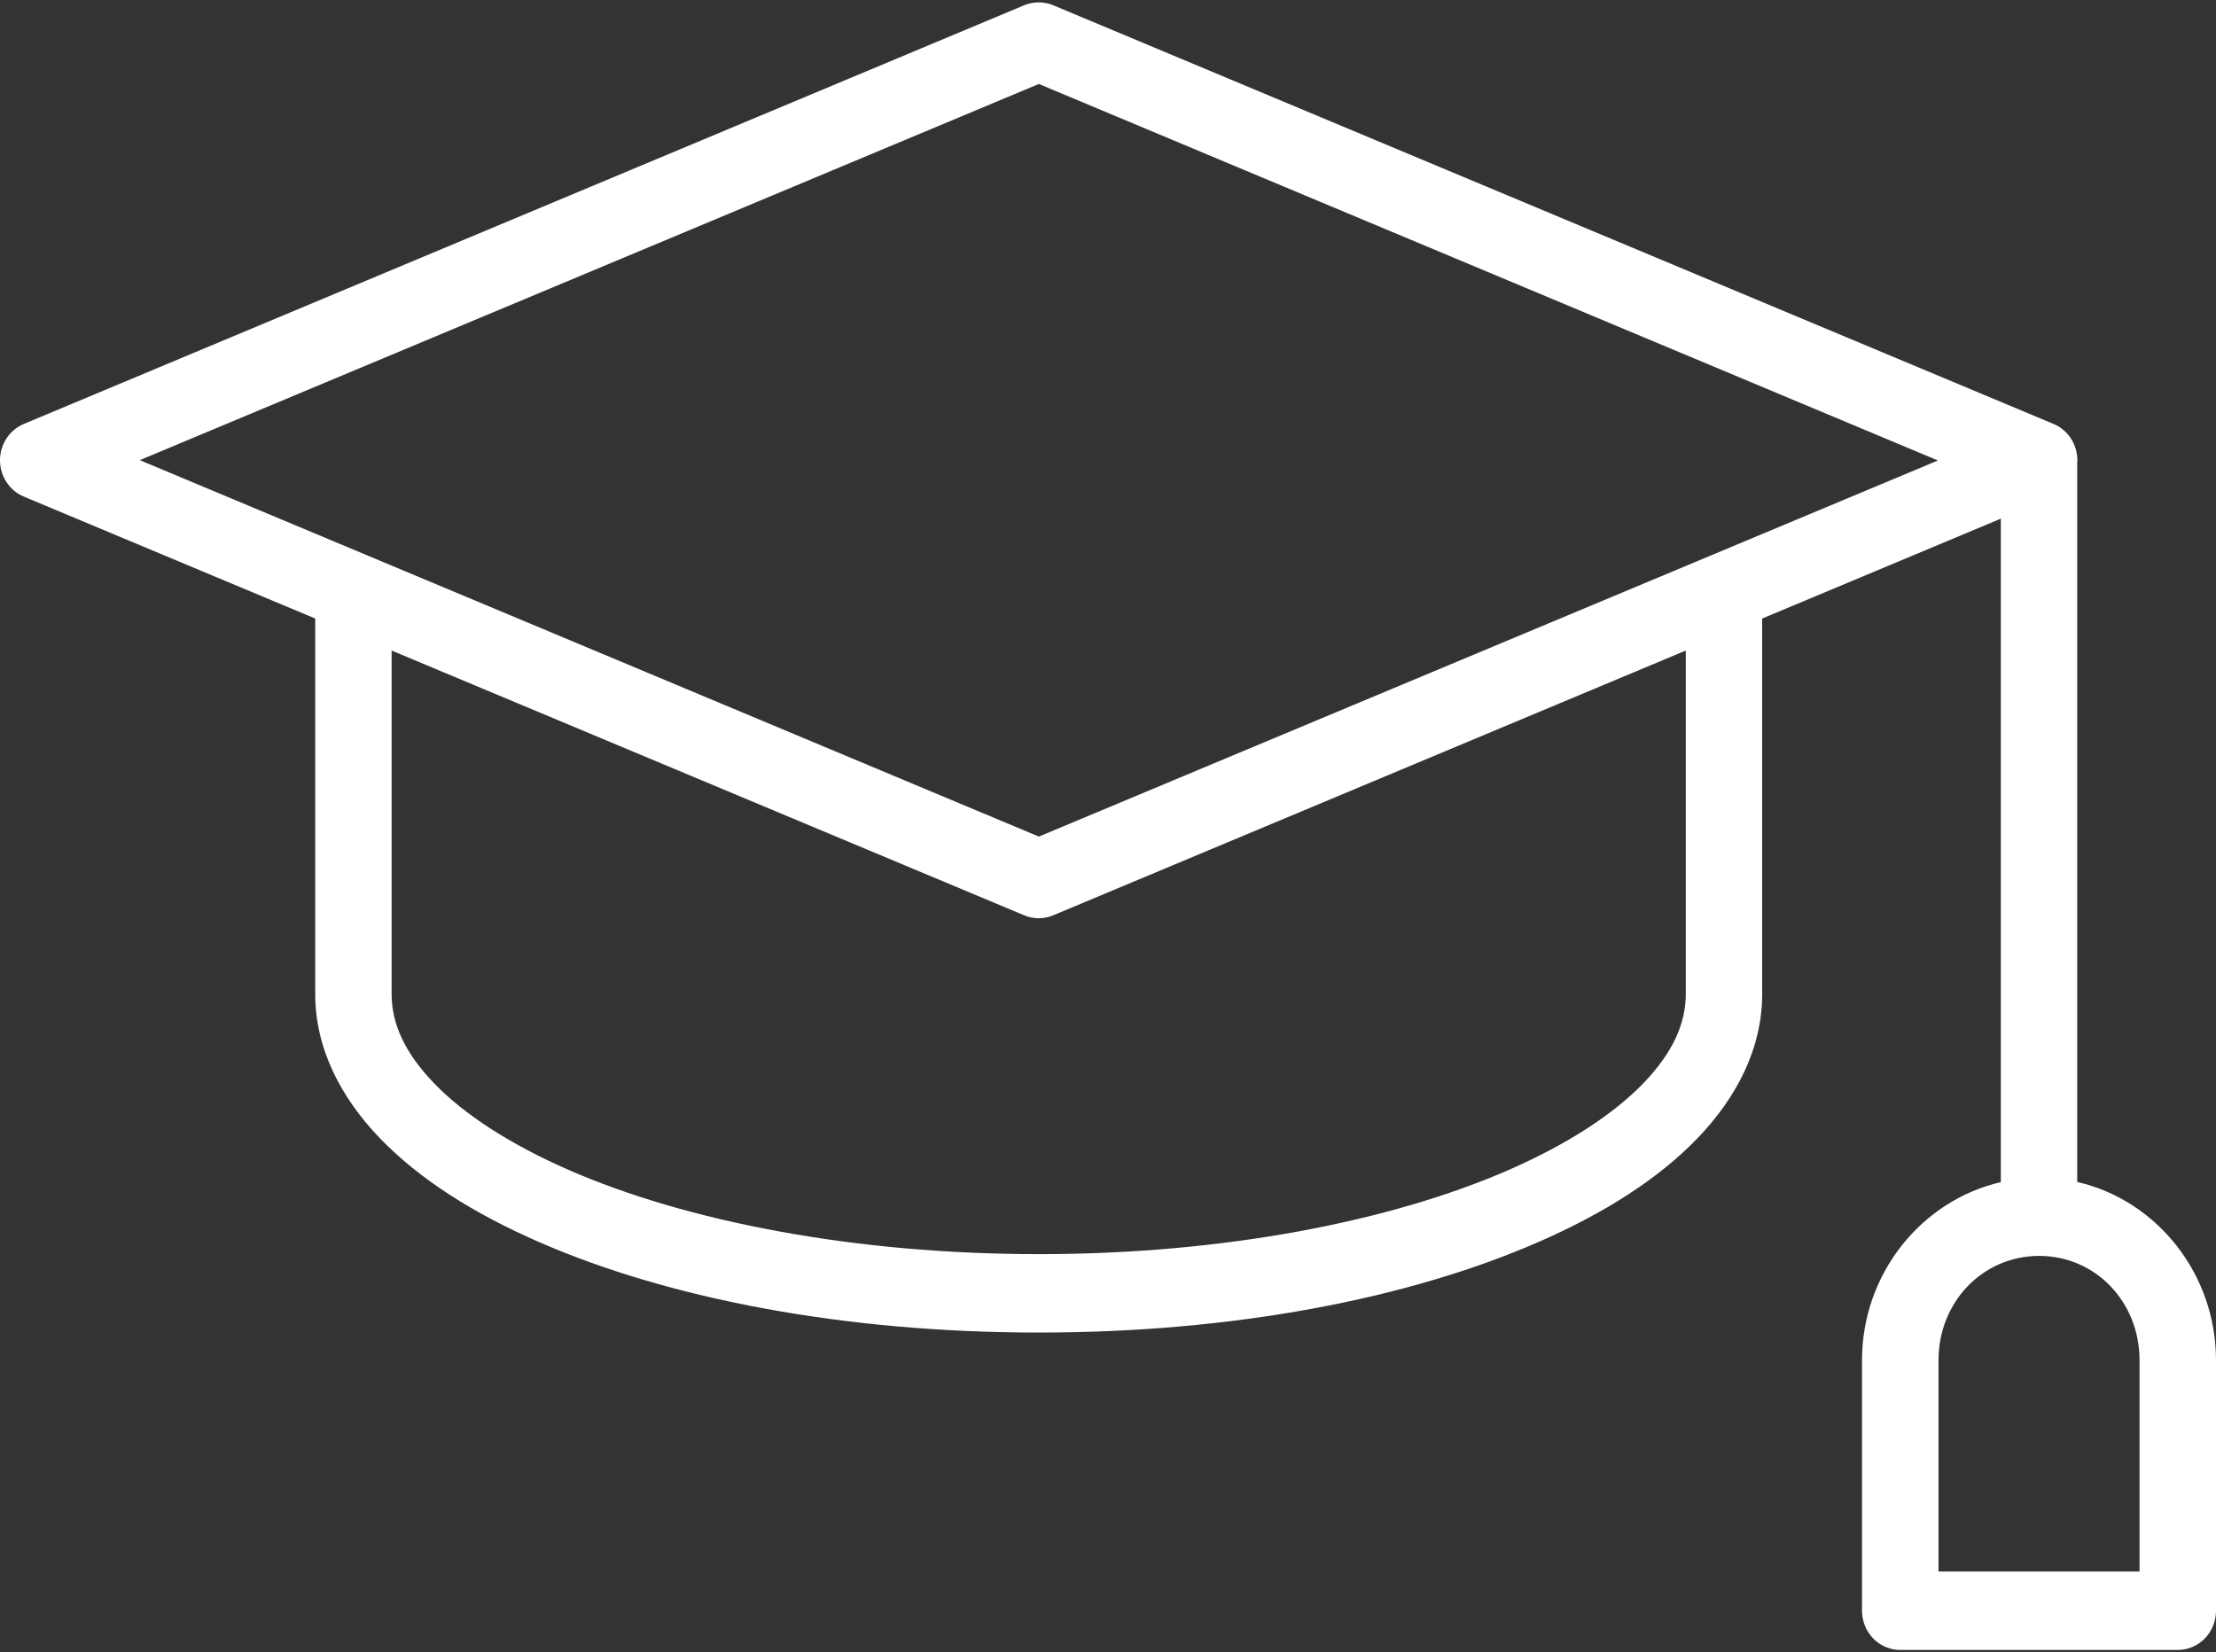
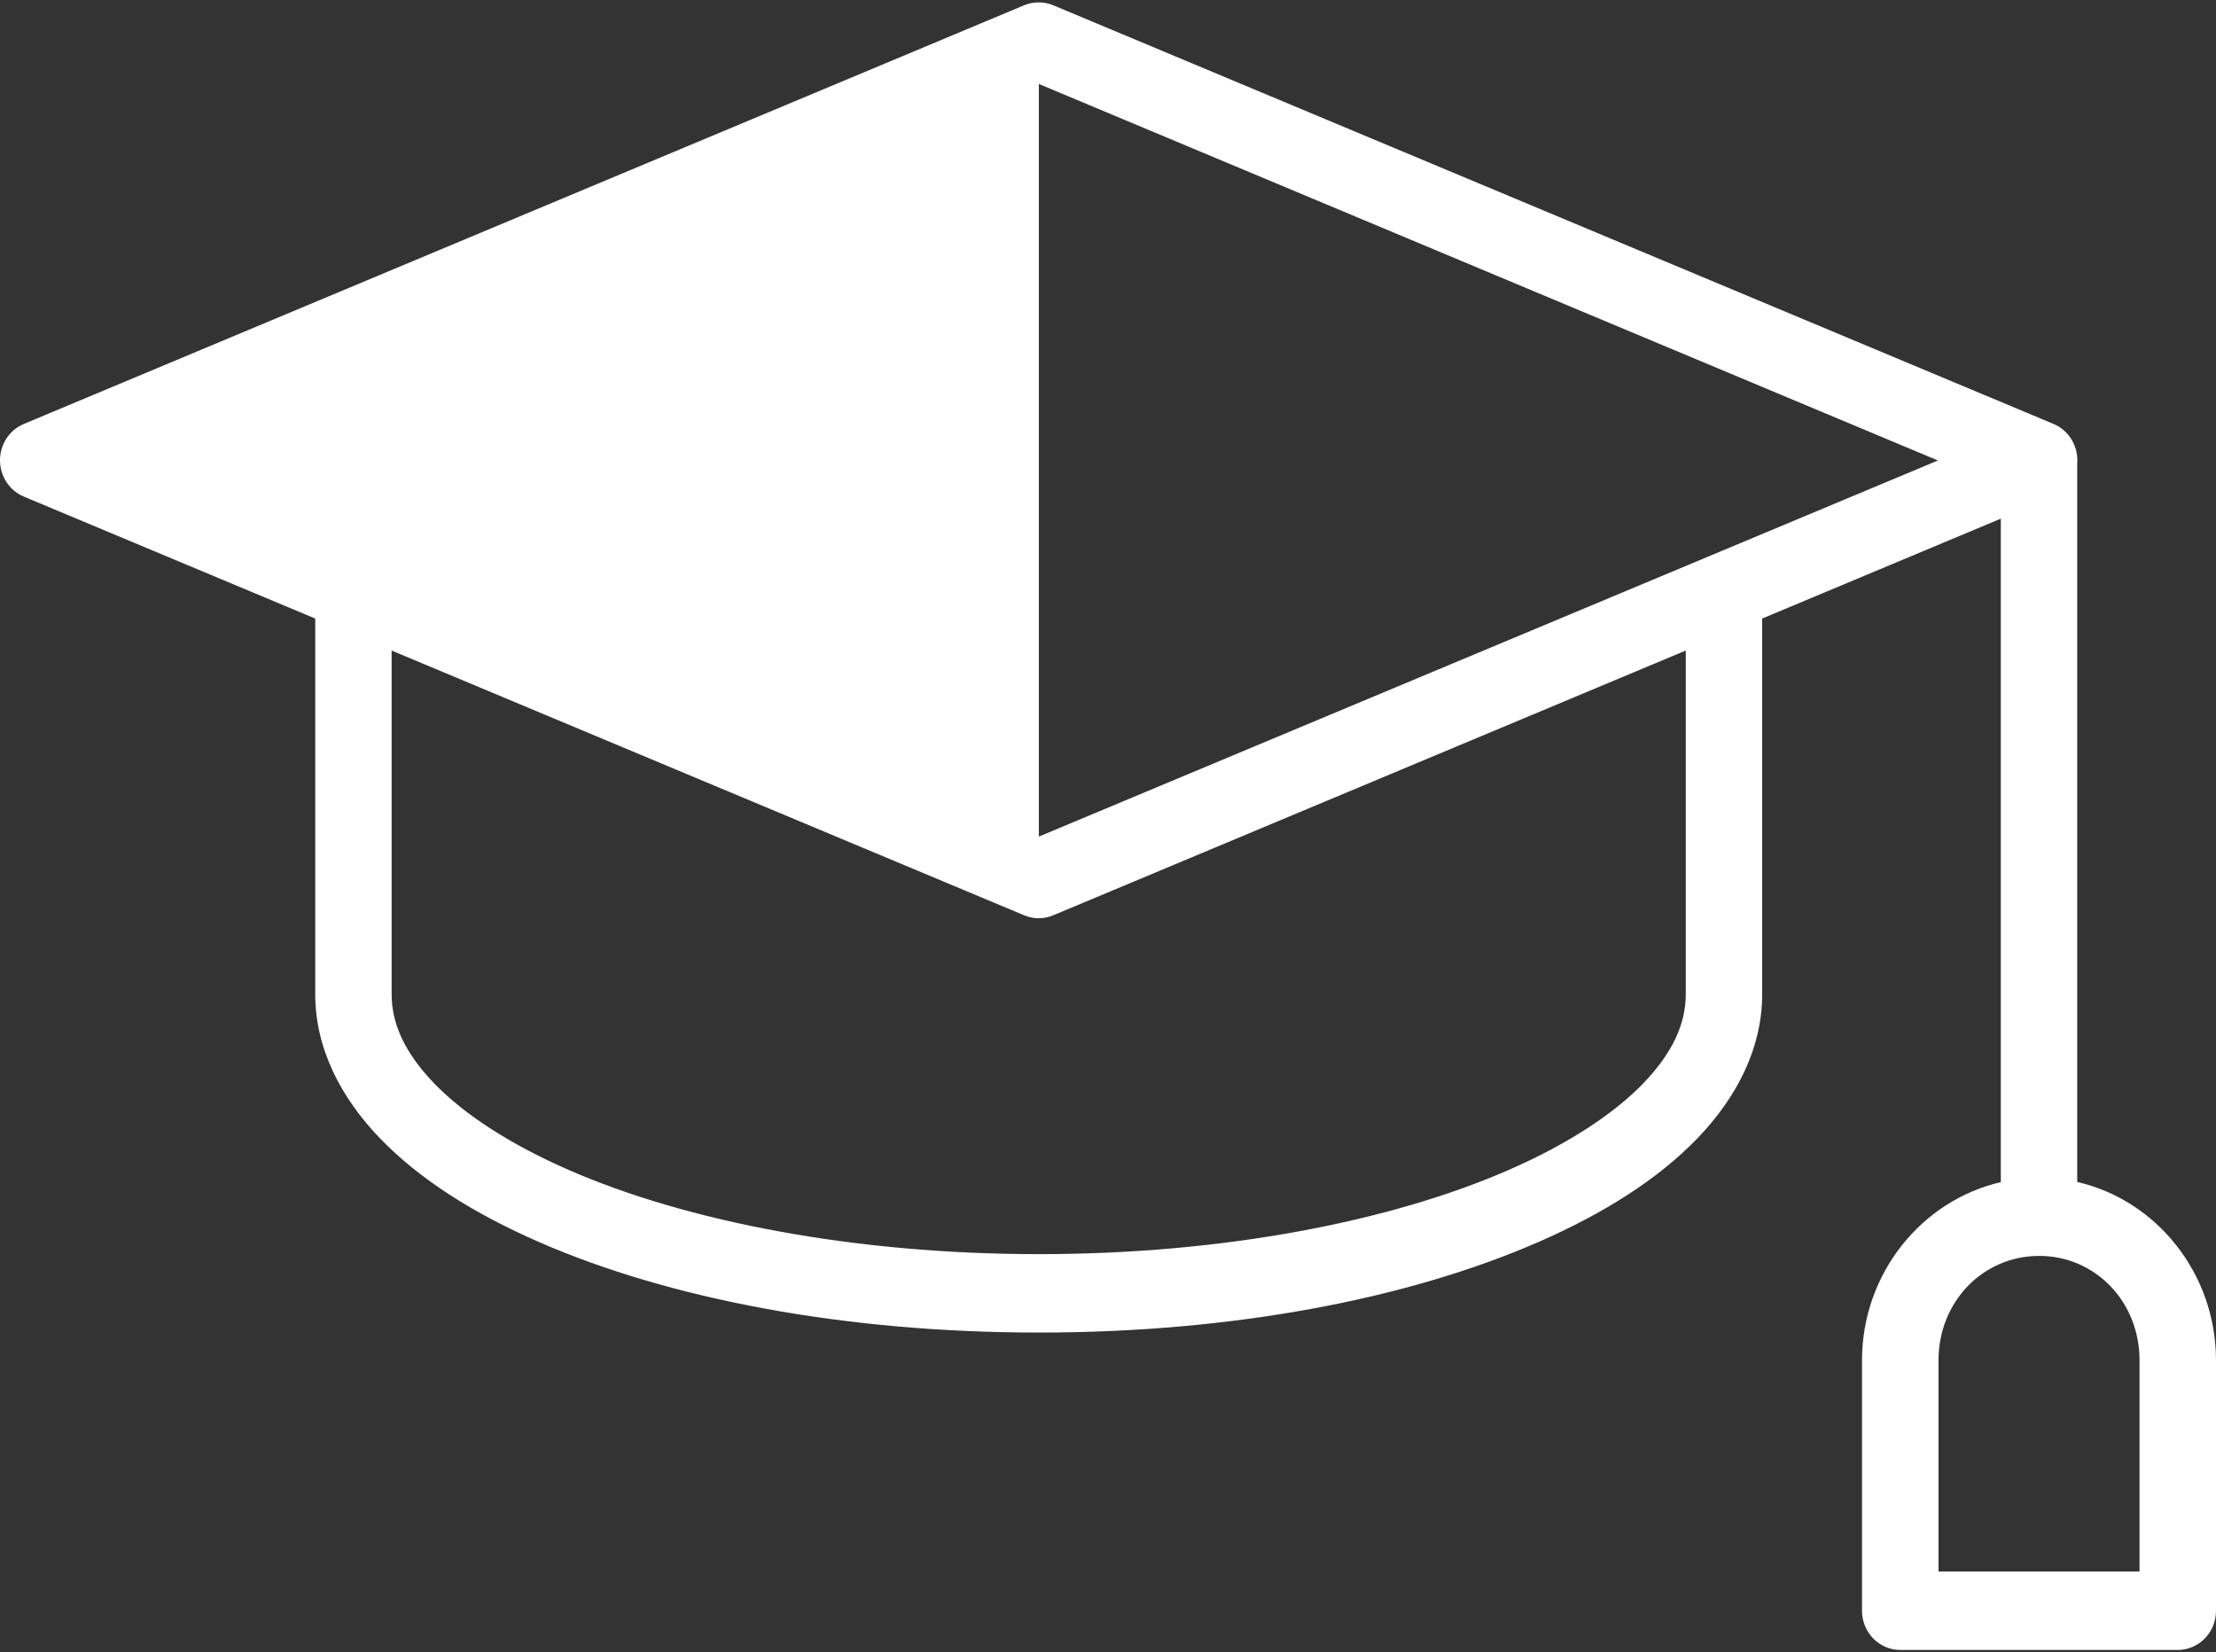
<svg xmlns="http://www.w3.org/2000/svg" width="59" height="44" viewBox="0 0 59 44" fill="none">
  <rect x="0" y="0" width="59" height="44" fill="#333333" stroke="none" />
-   <path d="M27.643 0.064C27.514 0.065 27.387 0.091 27.268 0.14L0.635 11.289C0.447 11.367 0.287 11.501 0.174 11.673C0.06 11.846 0 12.049 0 12.257C0 12.464 0.06 12.667 0.174 12.84C0.287 13.012 0.447 13.146 0.635 13.224L8.393 16.471V26.477C8.393 27.91 9.068 29.224 10.119 30.314C11.171 31.404 12.612 32.314 14.347 33.072C17.817 34.588 22.489 35.484 27.659 35.484C32.829 35.484 37.493 34.588 40.963 33.072C42.698 32.314 44.139 31.404 45.191 30.314C46.242 29.224 46.917 27.91 46.917 26.477V16.471L53.271 13.811V31.478C51.163 31.965 49.575 33.912 49.575 36.224V42.896C49.577 43.173 49.685 43.438 49.876 43.633C50.068 43.828 50.327 43.937 50.597 43.936H57.985C58.254 43.935 58.511 43.826 58.701 43.631C58.892 43.436 58.999 43.172 59 42.896V36.224C59 33.909 57.415 31.957 55.305 31.474V12.345C55.323 12.123 55.272 11.901 55.159 11.711C55.046 11.521 54.876 11.373 54.675 11.289L28.042 0.14C27.916 0.087 27.78 0.062 27.643 0.064ZM27.659 2.236L51.596 12.262L27.659 22.277L3.722 12.253L27.659 2.236ZM10.427 17.323L27.268 24.373C27.516 24.478 27.794 24.478 28.042 24.373L44.883 17.323V26.477C44.883 27.252 44.539 28.031 43.749 28.85C42.959 29.669 41.731 30.471 40.169 31.154C37.043 32.519 32.596 33.396 27.659 33.396C22.721 33.396 18.267 32.519 15.141 31.154C13.579 30.471 12.351 29.669 11.561 28.85C10.771 28.031 10.427 27.252 10.427 26.477L10.427 17.323ZM54.292 33.443C55.787 33.443 56.964 34.661 56.964 36.224V41.848H51.612V36.224C51.612 34.661 52.796 33.443 54.292 33.443Z" fill="white" />
+   <path d="M27.643 0.064C27.514 0.065 27.387 0.091 27.268 0.14L0.635 11.289C0.447 11.367 0.287 11.501 0.174 11.673C0.06 11.846 0 12.049 0 12.257C0 12.464 0.06 12.667 0.174 12.84C0.287 13.012 0.447 13.146 0.635 13.224L8.393 16.471V26.477C8.393 27.91 9.068 29.224 10.119 30.314C11.171 31.404 12.612 32.314 14.347 33.072C17.817 34.588 22.489 35.484 27.659 35.484C32.829 35.484 37.493 34.588 40.963 33.072C42.698 32.314 44.139 31.404 45.191 30.314C46.242 29.224 46.917 27.91 46.917 26.477V16.471L53.271 13.811V31.478C51.163 31.965 49.575 33.912 49.575 36.224V42.896C49.577 43.173 49.685 43.438 49.876 43.633C50.068 43.828 50.327 43.937 50.597 43.936H57.985C58.254 43.935 58.511 43.826 58.701 43.631C58.892 43.436 58.999 43.172 59 42.896V36.224C59 33.909 57.415 31.957 55.305 31.474V12.345C55.323 12.123 55.272 11.901 55.159 11.711C55.046 11.521 54.876 11.373 54.675 11.289L28.042 0.14C27.916 0.087 27.78 0.062 27.643 0.064ZM27.659 2.236L51.596 12.262L27.659 22.277L27.659 2.236ZM10.427 17.323L27.268 24.373C27.516 24.478 27.794 24.478 28.042 24.373L44.883 17.323V26.477C44.883 27.252 44.539 28.031 43.749 28.85C42.959 29.669 41.731 30.471 40.169 31.154C37.043 32.519 32.596 33.396 27.659 33.396C22.721 33.396 18.267 32.519 15.141 31.154C13.579 30.471 12.351 29.669 11.561 28.85C10.771 28.031 10.427 27.252 10.427 26.477L10.427 17.323ZM54.292 33.443C55.787 33.443 56.964 34.661 56.964 36.224V41.848H51.612V36.224C51.612 34.661 52.796 33.443 54.292 33.443Z" fill="white" />
</svg>